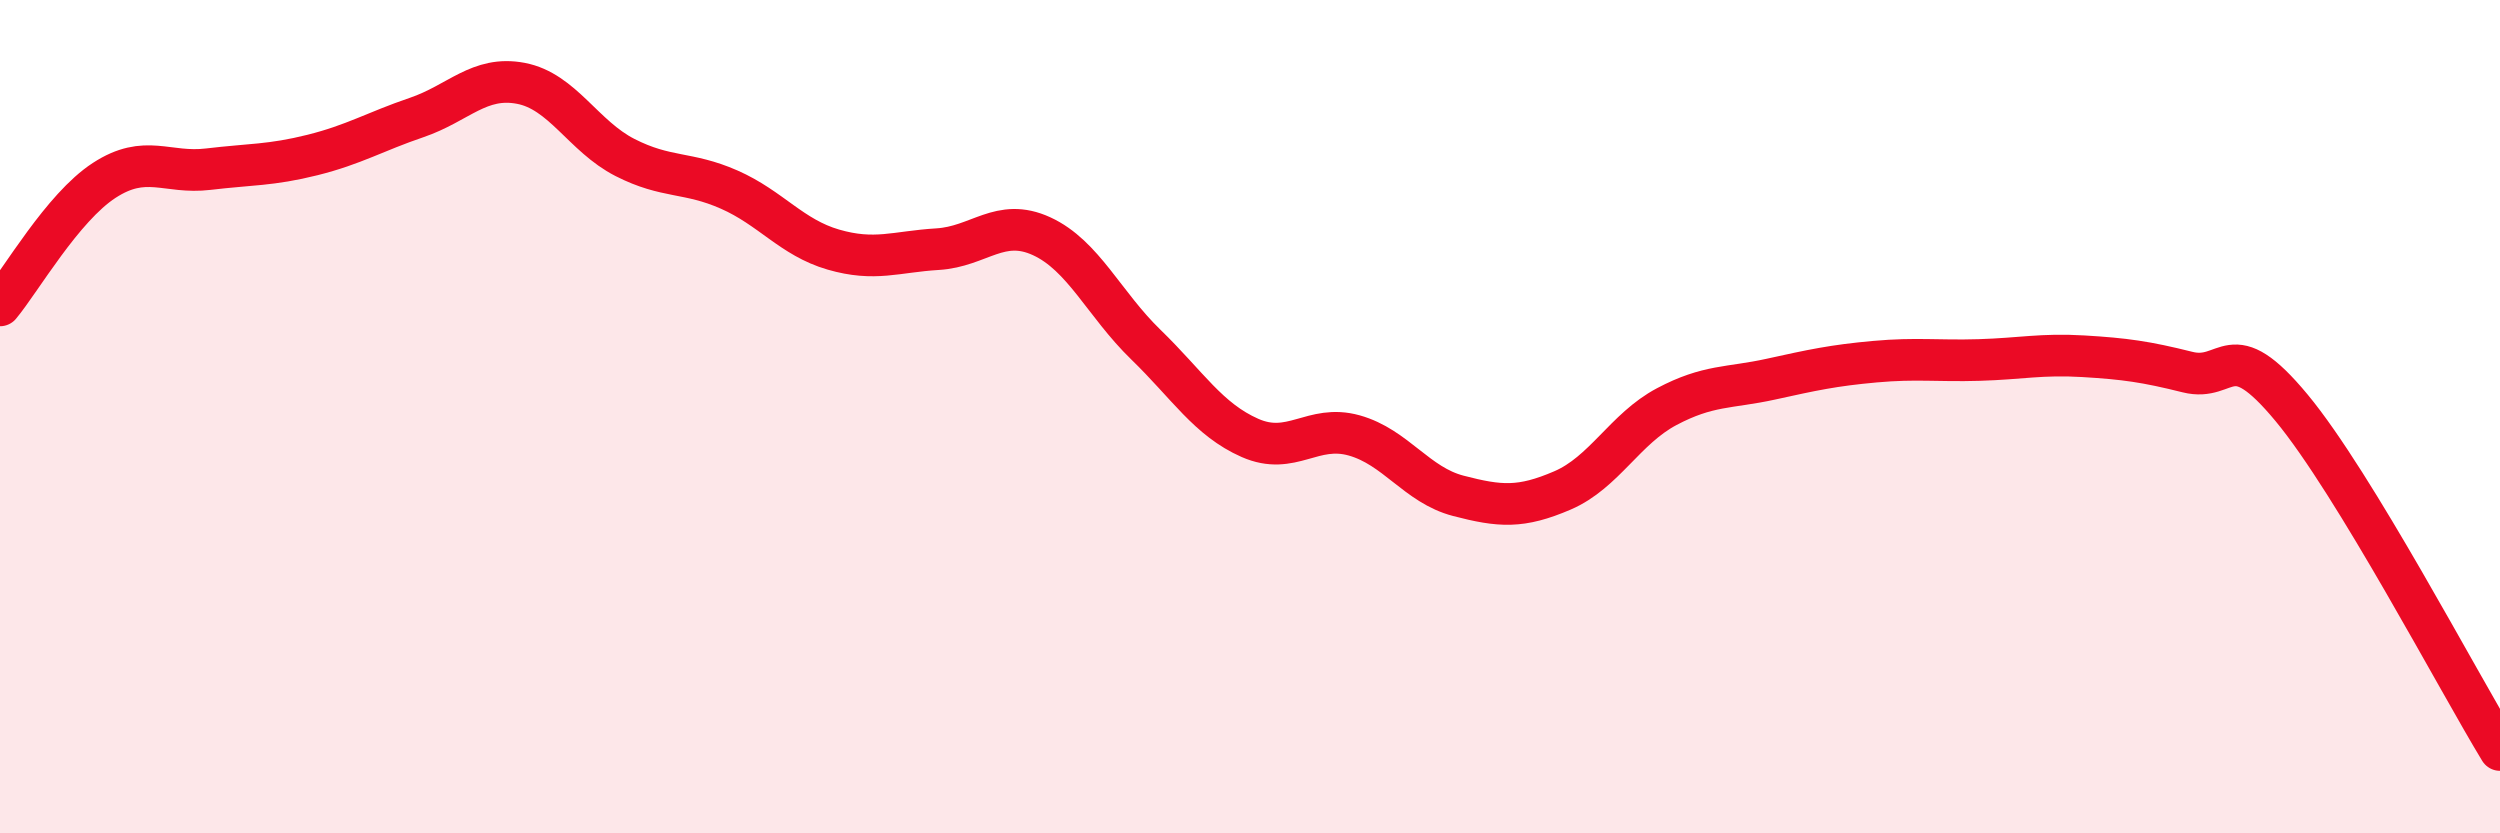
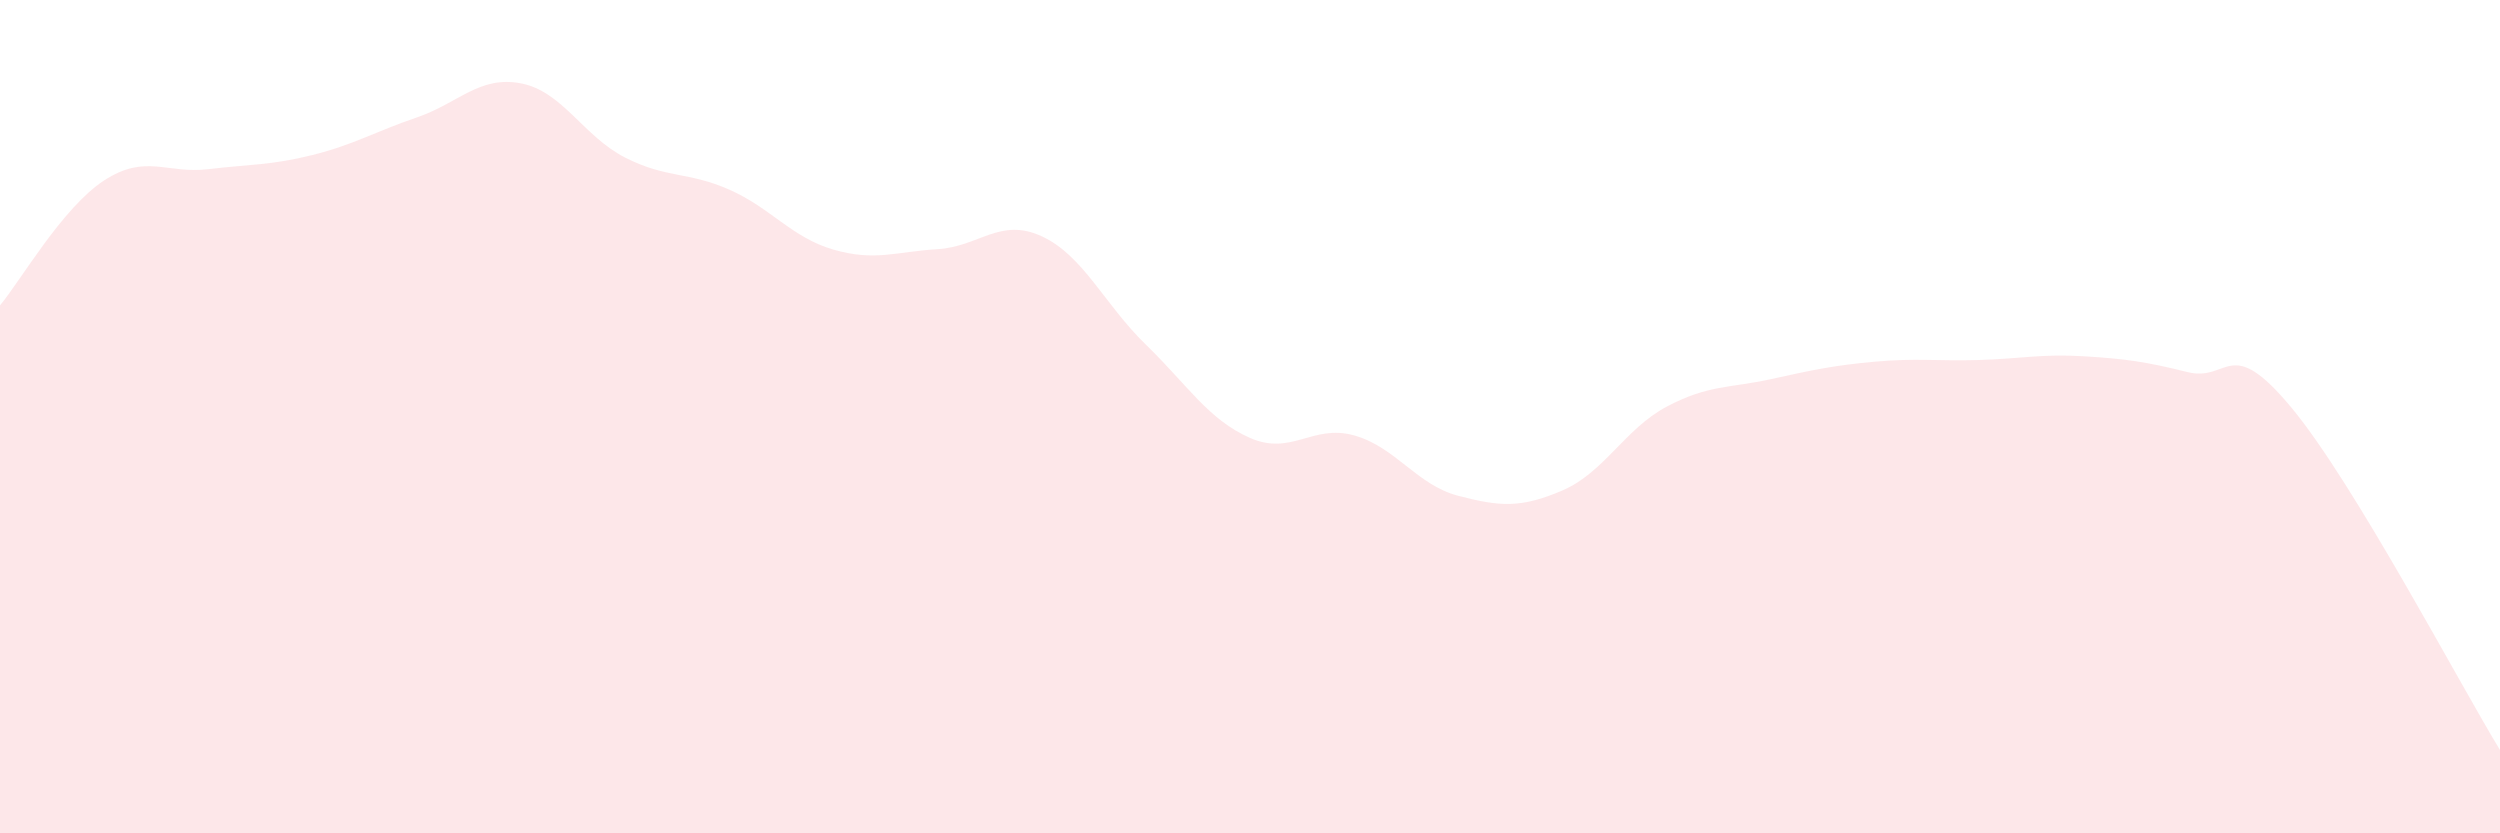
<svg xmlns="http://www.w3.org/2000/svg" width="60" height="20" viewBox="0 0 60 20">
  <path d="M 0,7.33 C 0.5,6.73 1.5,4.98 2.5,4.33 C 3.5,3.68 4,4.18 5,4.06 C 6,3.94 6.5,3.97 7.5,3.72 C 8.5,3.47 9,3.16 10,2.82 C 11,2.48 11.5,1.81 12.5,2 C 13.5,2.19 14,3.27 15,3.78 C 16,4.29 16.5,4.11 17.5,4.55 C 18.5,4.99 19,5.7 20,5.99 C 21,6.28 21.5,6.04 22.5,5.98 C 23.5,5.92 24,5.21 25,5.67 C 26,6.13 26.5,7.3 27.5,8.27 C 28.5,9.24 29,10.07 30,10.51 C 31,10.95 31.5,10.17 32.5,10.45 C 33.5,10.73 34,11.64 35,11.9 C 36,12.16 36.5,12.2 37.5,11.77 C 38.5,11.34 39,10.29 40,9.76 C 41,9.23 41.5,9.32 42.5,9.1 C 43.5,8.88 44,8.77 45,8.68 C 46,8.59 46.5,8.67 47.5,8.64 C 48.5,8.61 49,8.49 50,8.55 C 51,8.61 51.5,8.68 52.5,8.93 C 53.5,9.18 53.5,7.98 55,9.79 C 56.5,11.6 59,16.36 60,18L60 20L0 20Z" fill="#EB0A25" opacity="0.1" stroke-linecap="round" stroke-linejoin="round" />
-   <path d="M 0,7.33 C 0.5,6.73 1.5,4.98 2.5,4.33 C 3.5,3.68 4,4.18 5,4.06 C 6,3.94 6.5,3.97 7.5,3.72 C 8.5,3.47 9,3.16 10,2.82 C 11,2.48 11.5,1.81 12.5,2 C 13.5,2.19 14,3.27 15,3.78 C 16,4.29 16.5,4.11 17.5,4.55 C 18.5,4.99 19,5.7 20,5.99 C 21,6.28 21.5,6.04 22.5,5.98 C 23.5,5.92 24,5.21 25,5.67 C 26,6.13 26.5,7.3 27.5,8.27 C 28.5,9.24 29,10.07 30,10.51 C 31,10.95 31.5,10.17 32.5,10.45 C 33.5,10.73 34,11.64 35,11.9 C 36,12.16 36.5,12.2 37.5,11.77 C 38.5,11.34 39,10.29 40,9.76 C 41,9.23 41.5,9.32 42.5,9.1 C 43.5,8.88 44,8.77 45,8.68 C 46,8.59 46.5,8.67 47.5,8.64 C 48.5,8.61 49,8.49 50,8.55 C 51,8.61 51.5,8.68 52.5,8.93 C 53.5,9.18 53.5,7.98 55,9.79 C 56.5,11.6 59,16.36 60,18" stroke="#EB0A25" stroke-width="1" fill="none" stroke-linecap="round" stroke-linejoin="round" />
</svg>